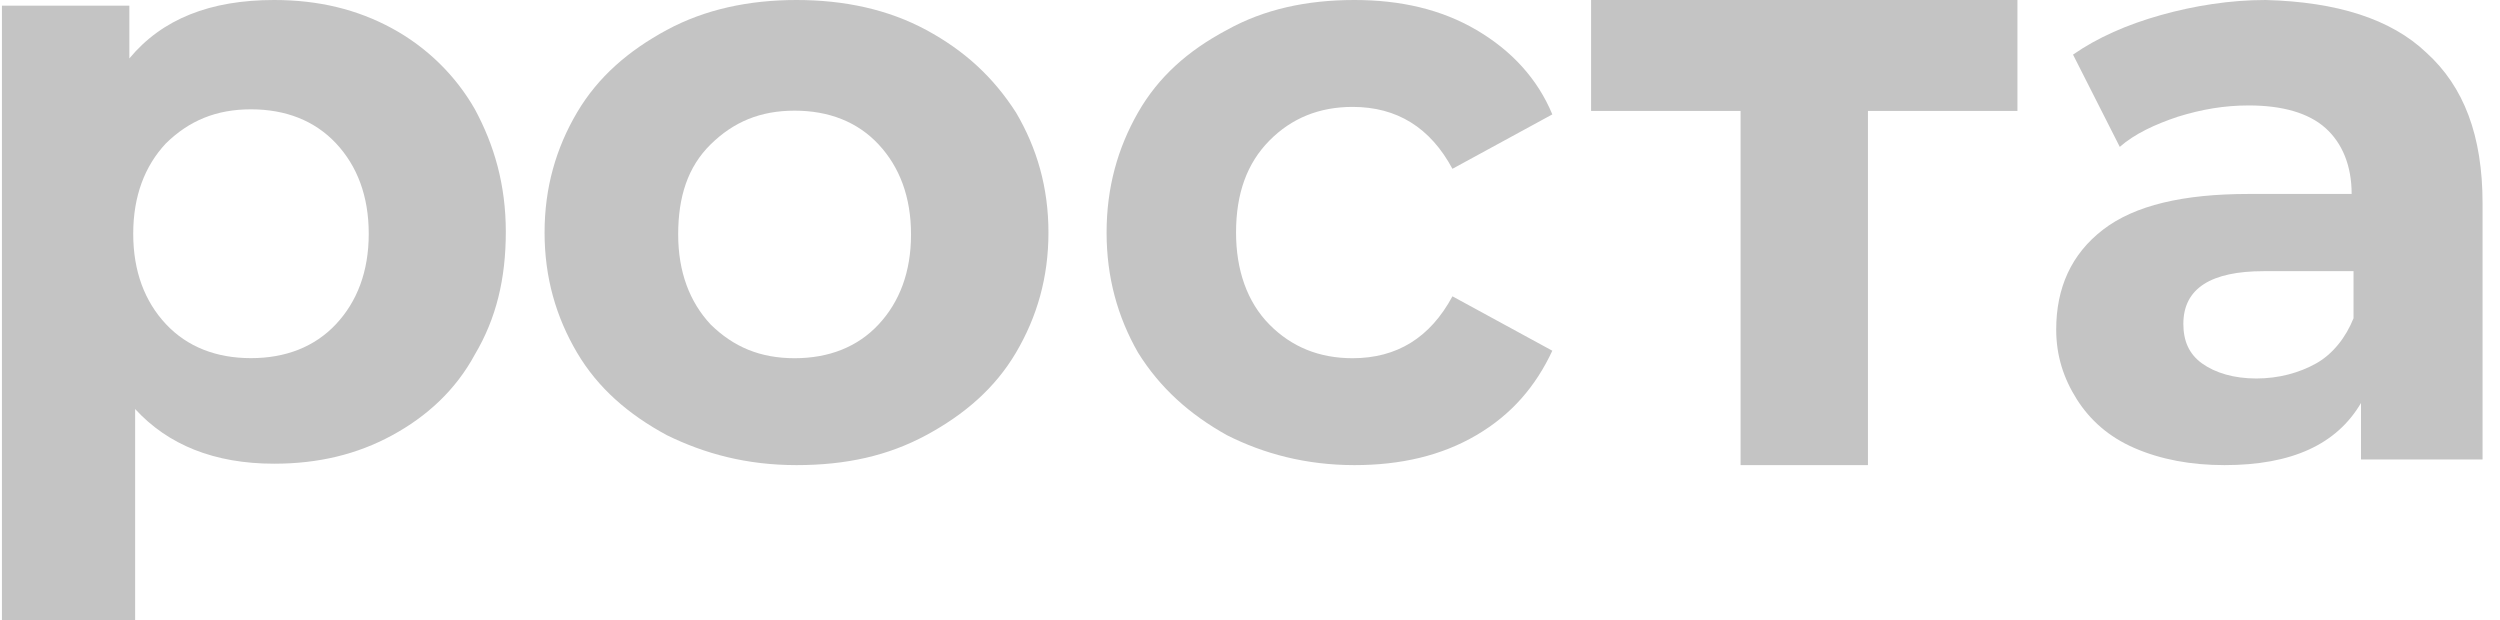
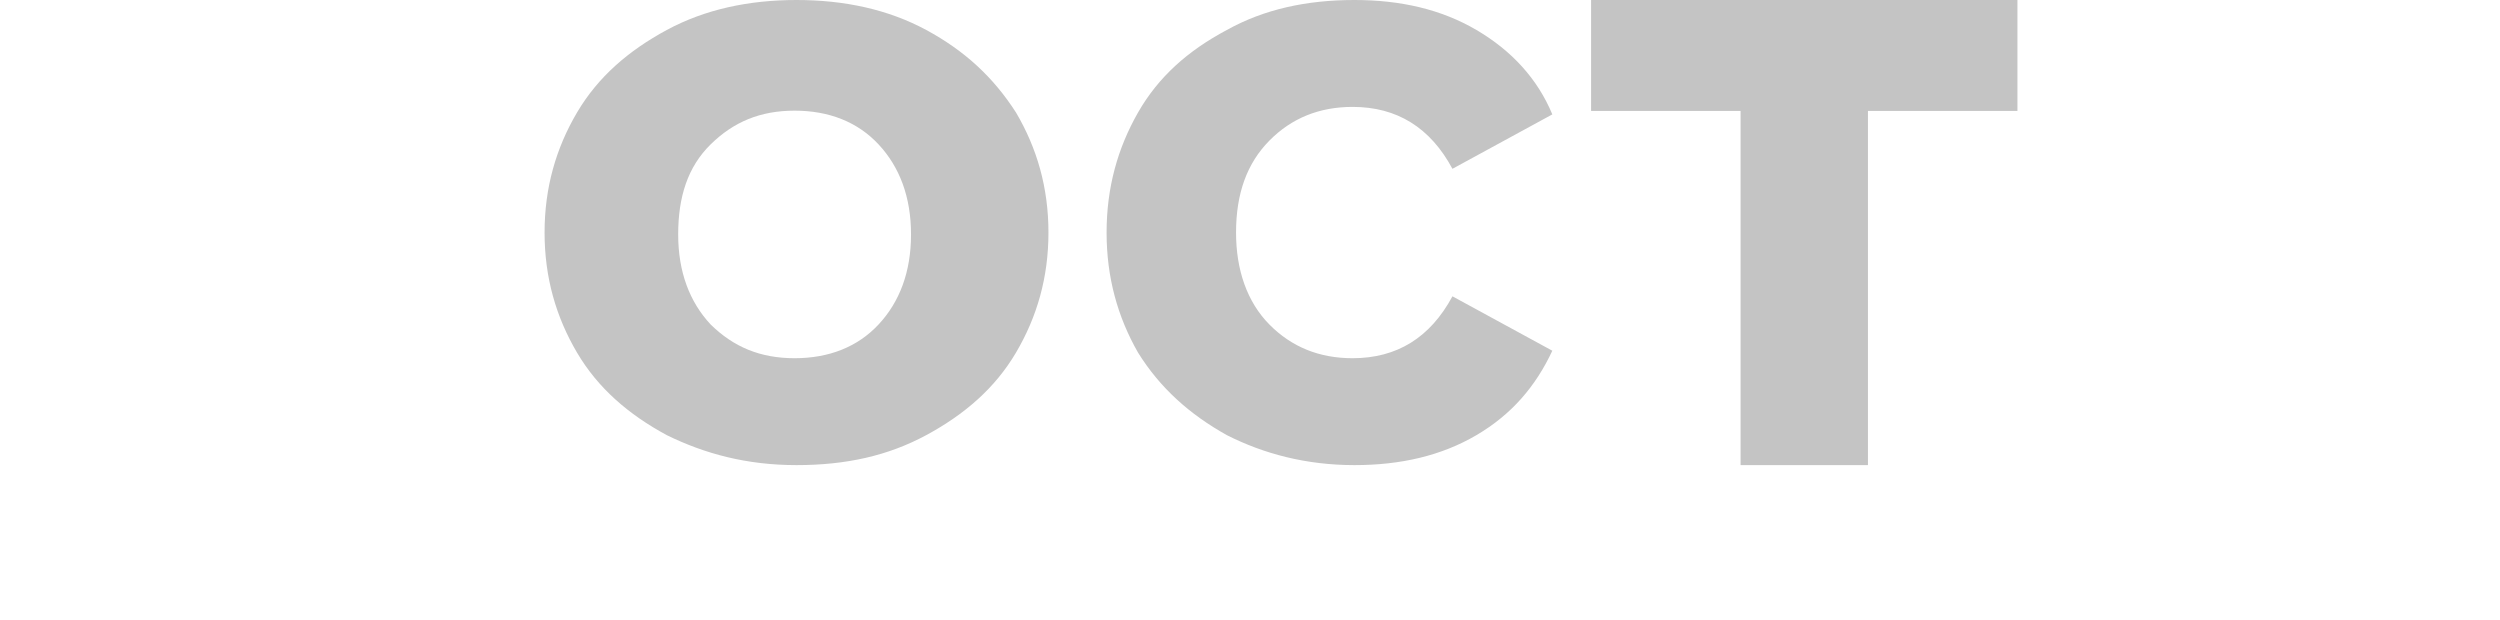
<svg xmlns="http://www.w3.org/2000/svg" width="129" height="32" viewBox="0 0 129 32" fill="none">
-   <path d="M20.223 1.459C22.016 2.432 23.51 3.891 24.506 5.641C25.502 7.489 26.1 9.532 26.1 11.963C26.1 14.395 25.602 16.438 24.506 18.286C23.51 20.134 22.016 21.495 20.223 22.468C18.429 23.441 16.437 23.927 14.146 23.927C11.058 23.927 8.667 22.954 6.973 21.106V32H0.1V0.292H6.675V3.015C8.368 0.973 10.858 0 14.146 0C16.437 0 18.429 0.486 20.223 1.459ZM17.334 16.73C18.429 15.562 19.027 14.006 19.027 12.061C19.027 10.116 18.429 8.559 17.334 7.392C16.238 6.225 14.743 5.641 12.95 5.641C11.157 5.641 9.763 6.225 8.567 7.392C7.471 8.559 6.874 10.116 6.874 12.061C6.874 14.006 7.471 15.562 8.567 16.73C9.663 17.897 11.157 18.48 12.95 18.48C14.743 18.48 16.238 17.897 17.334 16.73Z" fill="#C4C4C4" />
  <path d="M34.403 22.452C32.433 21.387 30.857 20.032 29.774 18.194C28.691 16.355 28.1 14.323 28.1 12C28.1 9.677 28.691 7.645 29.774 5.806C30.857 3.968 32.433 2.613 34.403 1.548C36.373 0.484 38.638 0 41.1 0C43.562 0 45.827 0.484 47.797 1.548C49.767 2.613 51.244 3.968 52.426 5.806C53.509 7.645 54.1 9.677 54.1 12C54.1 14.323 53.509 16.355 52.426 18.194C51.342 20.032 49.767 21.387 47.797 22.452C45.827 23.516 43.66 24 41.1 24C38.539 24 36.373 23.419 34.403 22.452ZM45.335 16.742C46.418 15.581 47.009 14.032 47.009 12.097C47.009 10.161 46.418 8.613 45.335 7.452C44.251 6.29 42.774 5.71 41.001 5.71C39.229 5.71 37.85 6.29 36.668 7.452C35.486 8.613 34.994 10.161 34.994 12.097C34.994 14.032 35.585 15.581 36.668 16.742C37.85 17.903 39.229 18.484 41.001 18.484C42.774 18.484 44.251 17.903 45.335 16.742Z" fill="#C4C4C4" />
  <path d="M63.303 22.452C61.395 21.387 59.867 20.032 58.722 18.194C57.672 16.355 57.1 14.323 57.1 12C57.1 9.677 57.672 7.645 58.722 5.806C59.772 3.968 61.299 2.613 63.303 1.548C65.212 0.484 67.407 0 69.888 0C72.274 0 74.374 0.484 76.187 1.548C78 2.613 79.336 4.065 80.1 5.903L74.946 8.71C73.801 6.581 72.083 5.516 69.793 5.516C68.075 5.516 66.643 6.097 65.498 7.258C64.353 8.419 63.78 9.968 63.78 12C63.78 13.935 64.353 15.581 65.498 16.742C66.643 17.903 68.075 18.484 69.793 18.484C72.083 18.484 73.801 17.419 74.946 15.29L80.1 18.097C79.241 19.936 78 21.387 76.187 22.452C74.374 23.516 72.274 24 69.888 24C67.407 24 65.212 23.419 63.303 22.452Z" fill="#C4C4C4" />
  <path d="M104.1 5.724H96.386V24H89.814V5.724H82.1V0H104.1V5.724Z" fill="#C4C4C4" />
-   <path d="M125.205 2.721C127.135 4.47 128.1 6.996 128.1 10.494V23.709H121.828V20.794C120.574 22.931 118.258 24 114.784 24C113.047 24 111.503 23.709 110.152 23.125C108.802 22.543 107.837 21.668 107.161 20.599C106.486 19.53 106.1 18.364 106.1 17.004C106.1 14.866 106.872 13.117 108.512 11.854C110.152 10.591 112.661 10.008 116.038 10.008H121.345C121.345 8.551 120.863 7.385 119.995 6.607C119.126 5.83 117.775 5.441 116.038 5.441C114.784 5.441 113.626 5.636 112.372 6.024C111.214 6.413 110.152 6.899 109.381 7.579L106.968 2.818C108.223 1.943 109.767 1.263 111.503 0.777C113.24 0.291 115.074 0 116.907 0C120.574 0.097 123.372 0.972 125.205 2.721ZM119.512 18.753C120.381 18.267 121.056 17.393 121.442 16.421V13.992H116.81C114.109 13.992 112.661 14.866 112.661 16.712C112.661 17.587 112.951 18.267 113.626 18.753C114.302 19.239 115.267 19.53 116.424 19.53C117.582 19.53 118.644 19.239 119.512 18.753Z" fill="#C4C4C4" />
</svg>